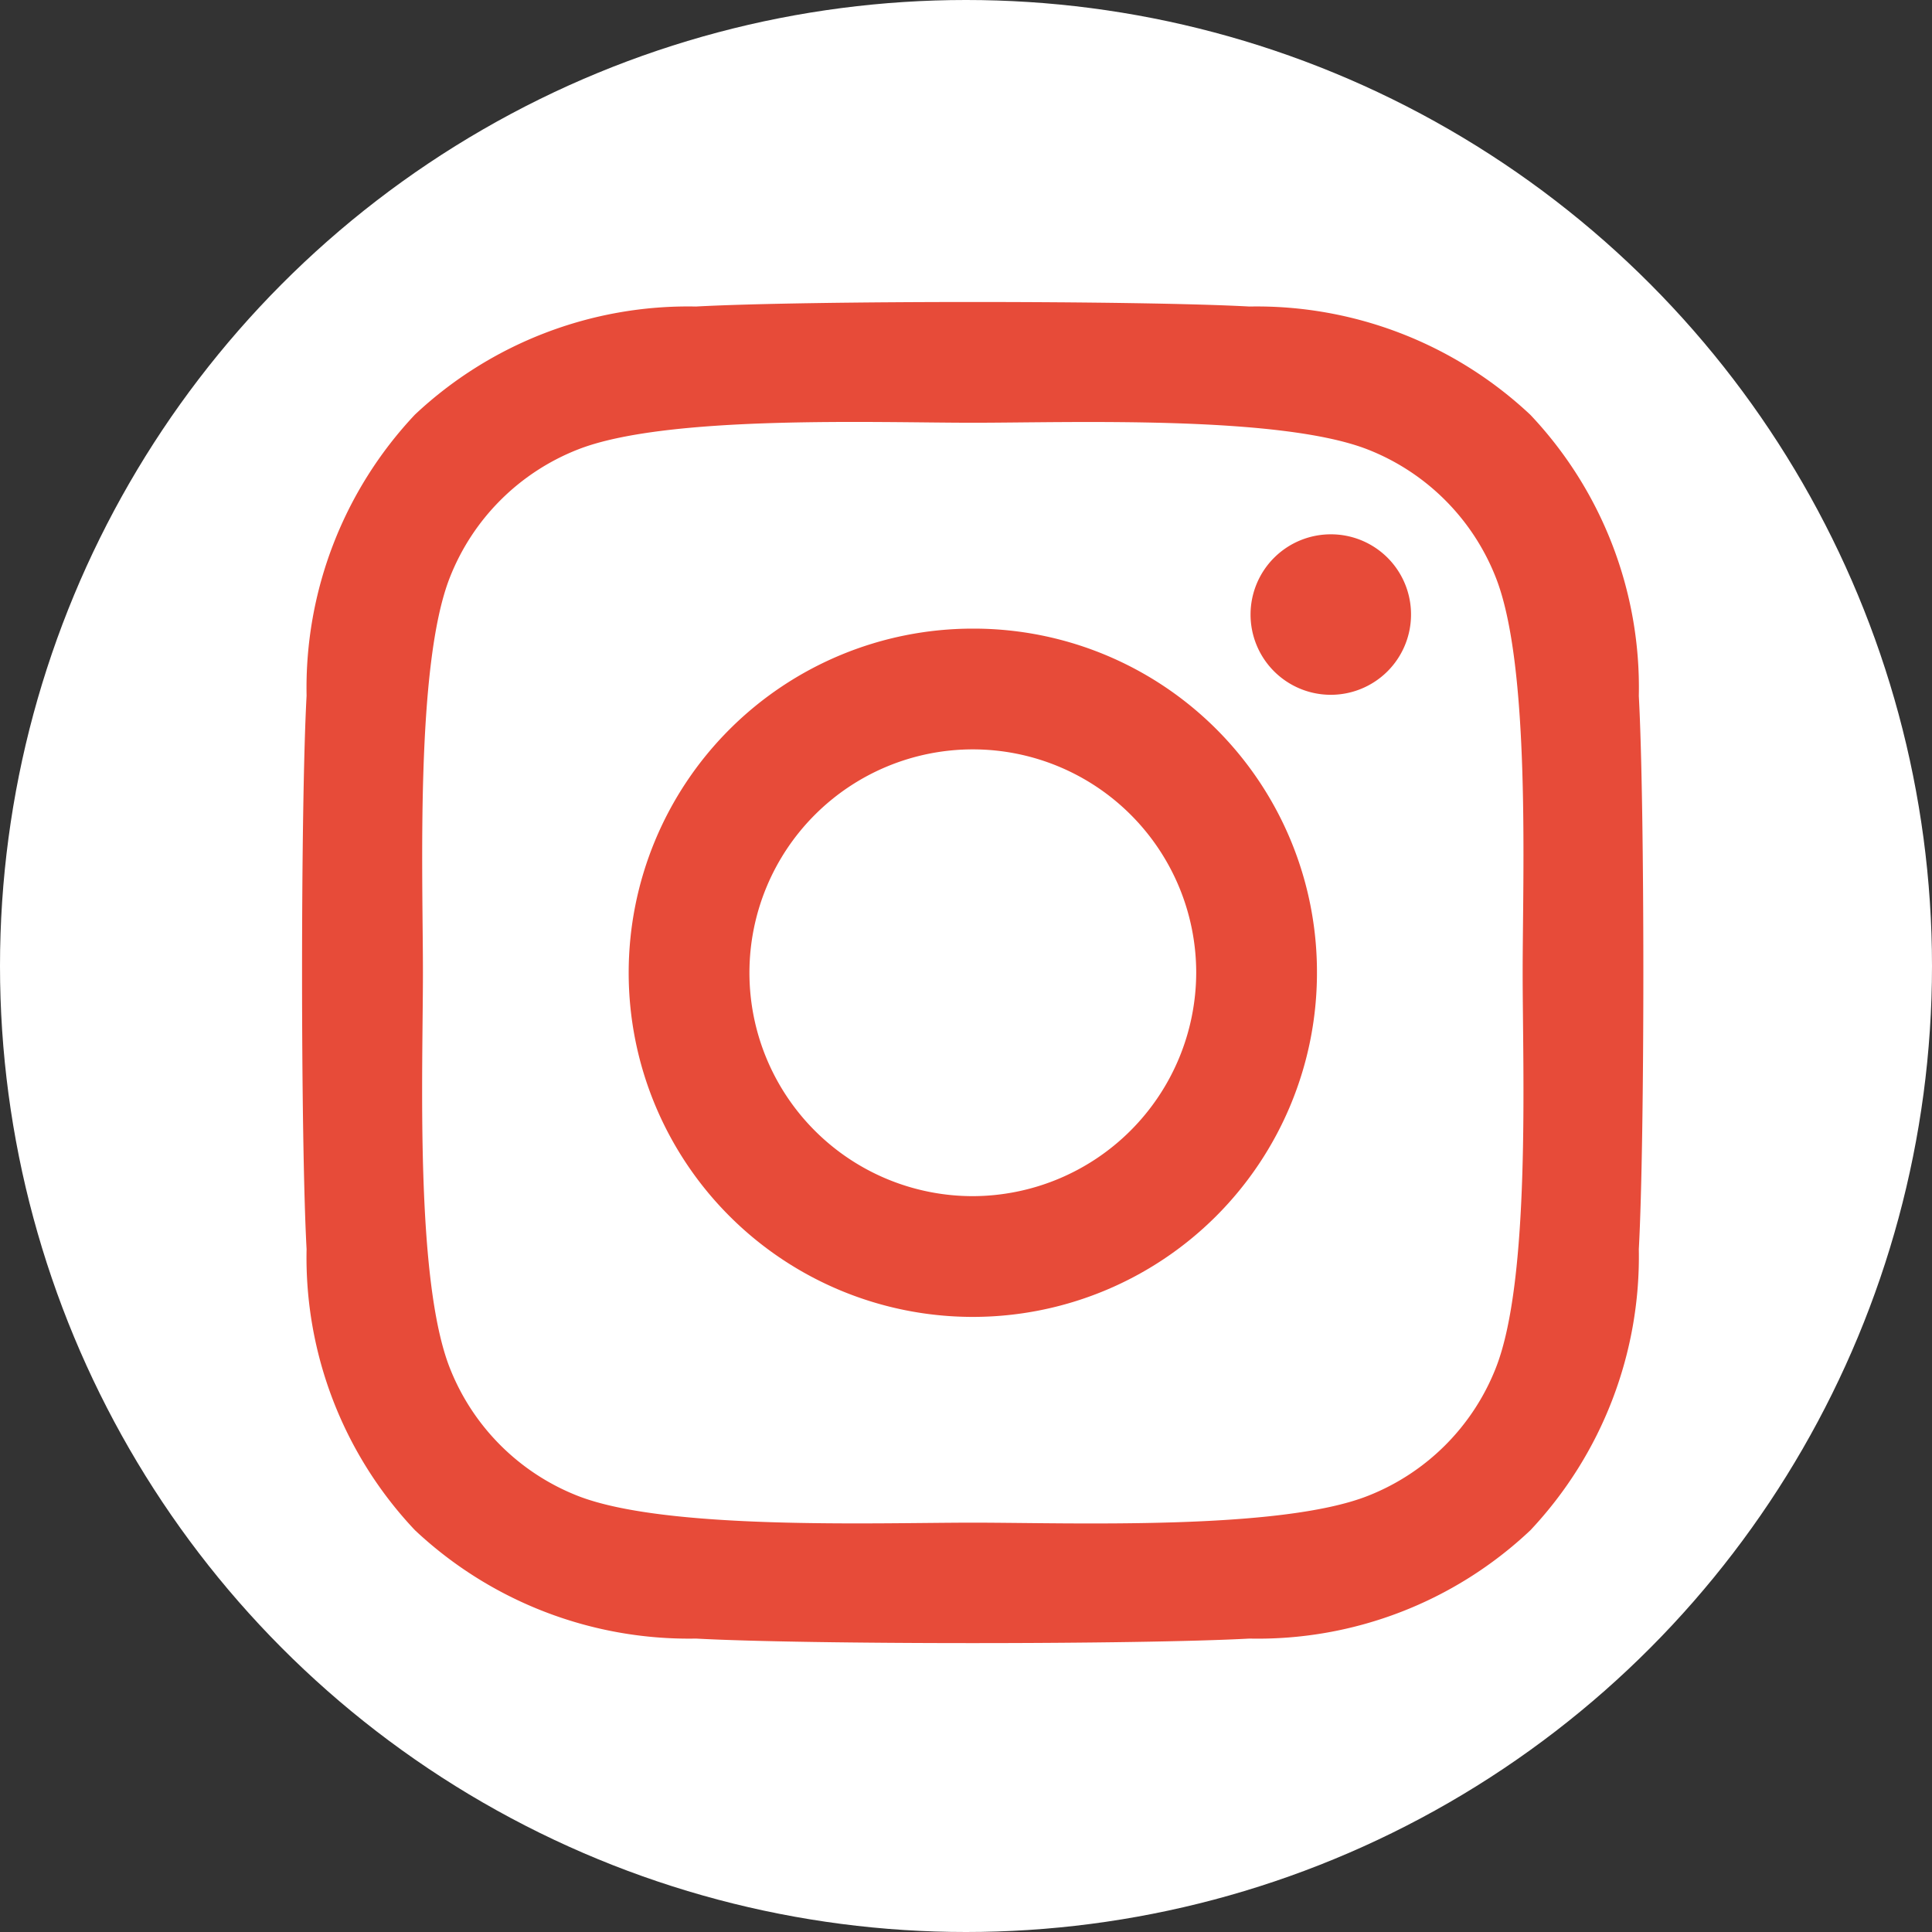
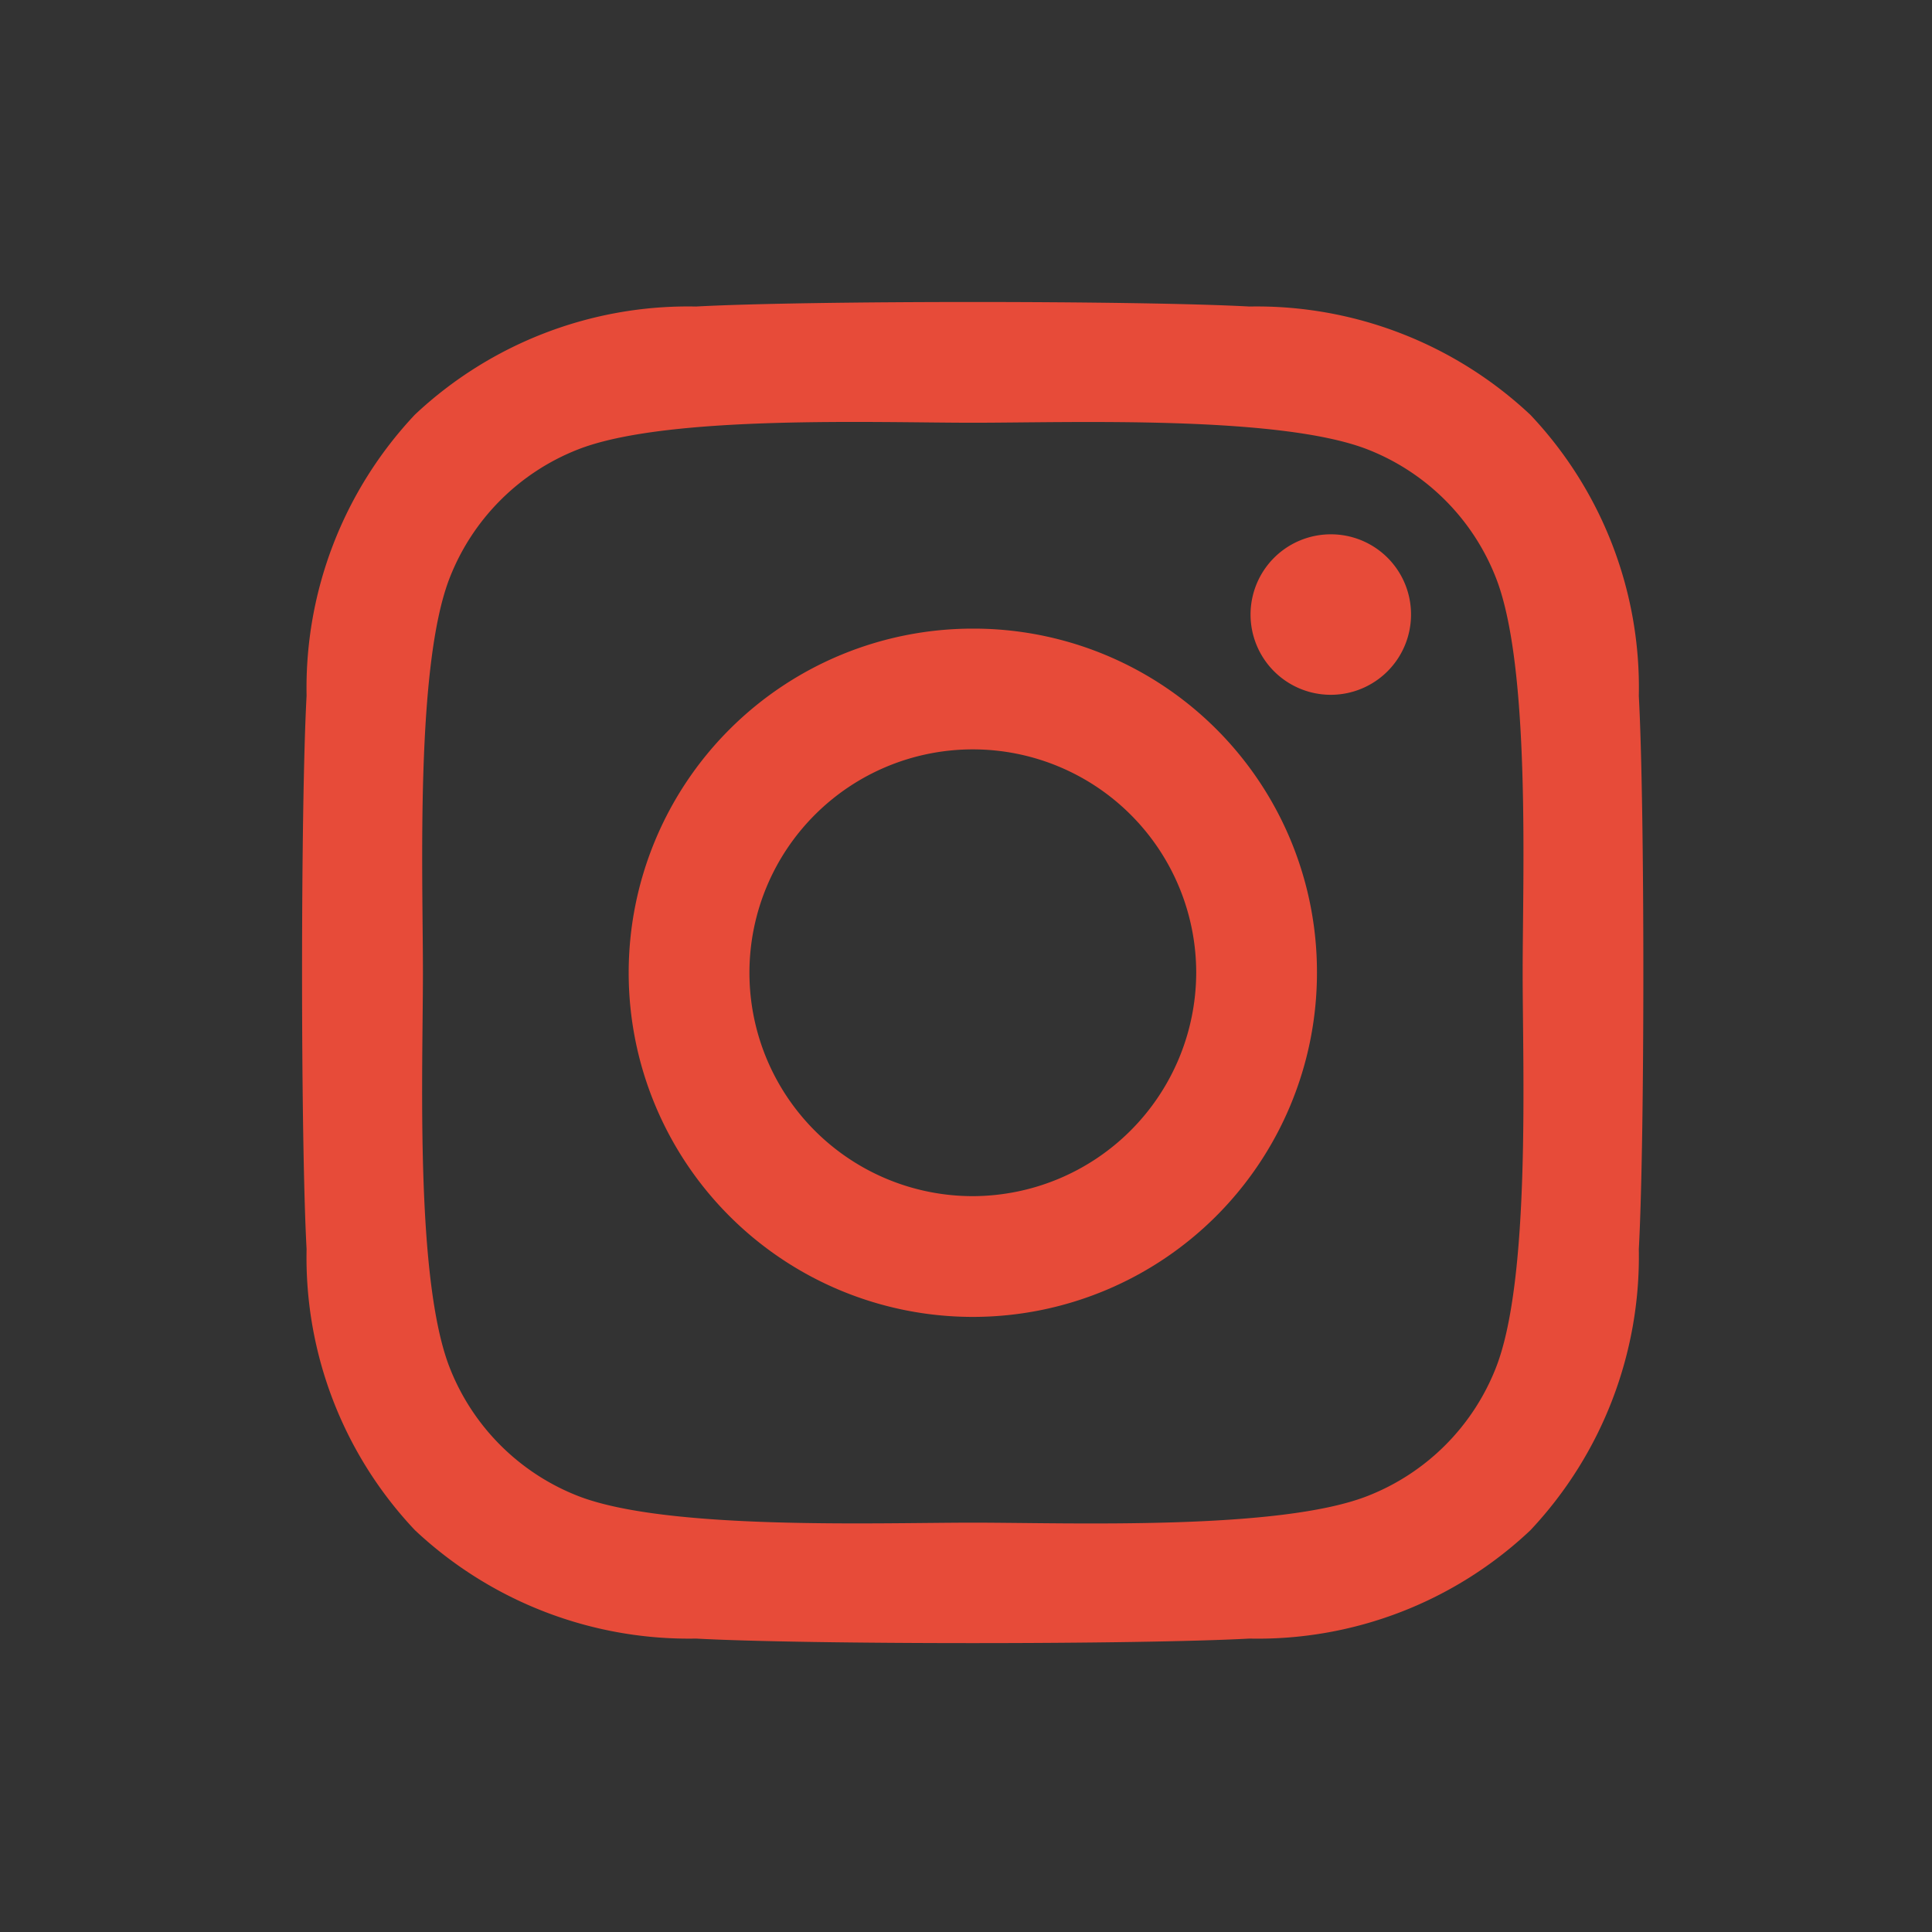
<svg xmlns="http://www.w3.org/2000/svg" width="32" height="32" viewBox="0 0 32 32">
  <rect x="0" y="0" width="32" height="32" fill="#333333" stroke="none" />
  <g id="Grupo_16" data-name="Grupo 16" transform="translate(-1158 -15)">
-     <circle id="Elipse_1" data-name="Elipse 1" cx="16" cy="16" r="16" transform="translate(1158 15)" fill="#fff" />
    <path id="Icon_awesome-instagram" data-name="Icon awesome-instagram" d="M11.108,7.65a5.7,5.7,0,1,0,5.7,5.7A5.687,5.687,0,0,0,11.108,7.65Zm0,9.4a3.7,3.7,0,1,1,3.7-3.7,3.71,3.71,0,0,1-3.7,3.7Zm7.258-9.633a1.329,1.329,0,1,1-1.329-1.329A1.326,1.326,0,0,1,18.366,7.417Zm3.773,1.349A6.576,6.576,0,0,0,20.344,4.11a6.618,6.618,0,0,0-4.655-1.795c-1.834-.1-7.332-.1-9.166,0a6.608,6.608,0,0,0-4.655,1.79A6.6,6.6,0,0,0,.073,8.761c-.1,1.834-.1,7.333,0,9.167a6.576,6.576,0,0,0,1.795,4.655,6.626,6.626,0,0,0,4.655,1.795c1.834.1,7.332.1,9.166,0a6.575,6.575,0,0,0,4.655-1.795,6.619,6.619,0,0,0,1.795-4.655c.1-1.834.1-7.328,0-9.162ZM19.769,19.9a3.749,3.749,0,0,1-2.112,2.112c-1.462.58-4.933.446-6.549.446s-5.091.129-6.549-.446A3.749,3.749,0,0,1,2.447,19.9C1.867,18.434,2,14.963,2,13.347S1.872,8.255,2.447,6.8A3.749,3.749,0,0,1,4.559,4.686c1.462-.58,4.933-.446,6.549-.446s5.091-.129,6.549.446A3.749,3.749,0,0,1,19.769,6.8c.58,1.463.446,4.933.446,6.549S20.349,18.438,19.769,19.9Z" transform="translate(1163.005 17.762)" fill="#e74b39" />
  </g>
</svg>